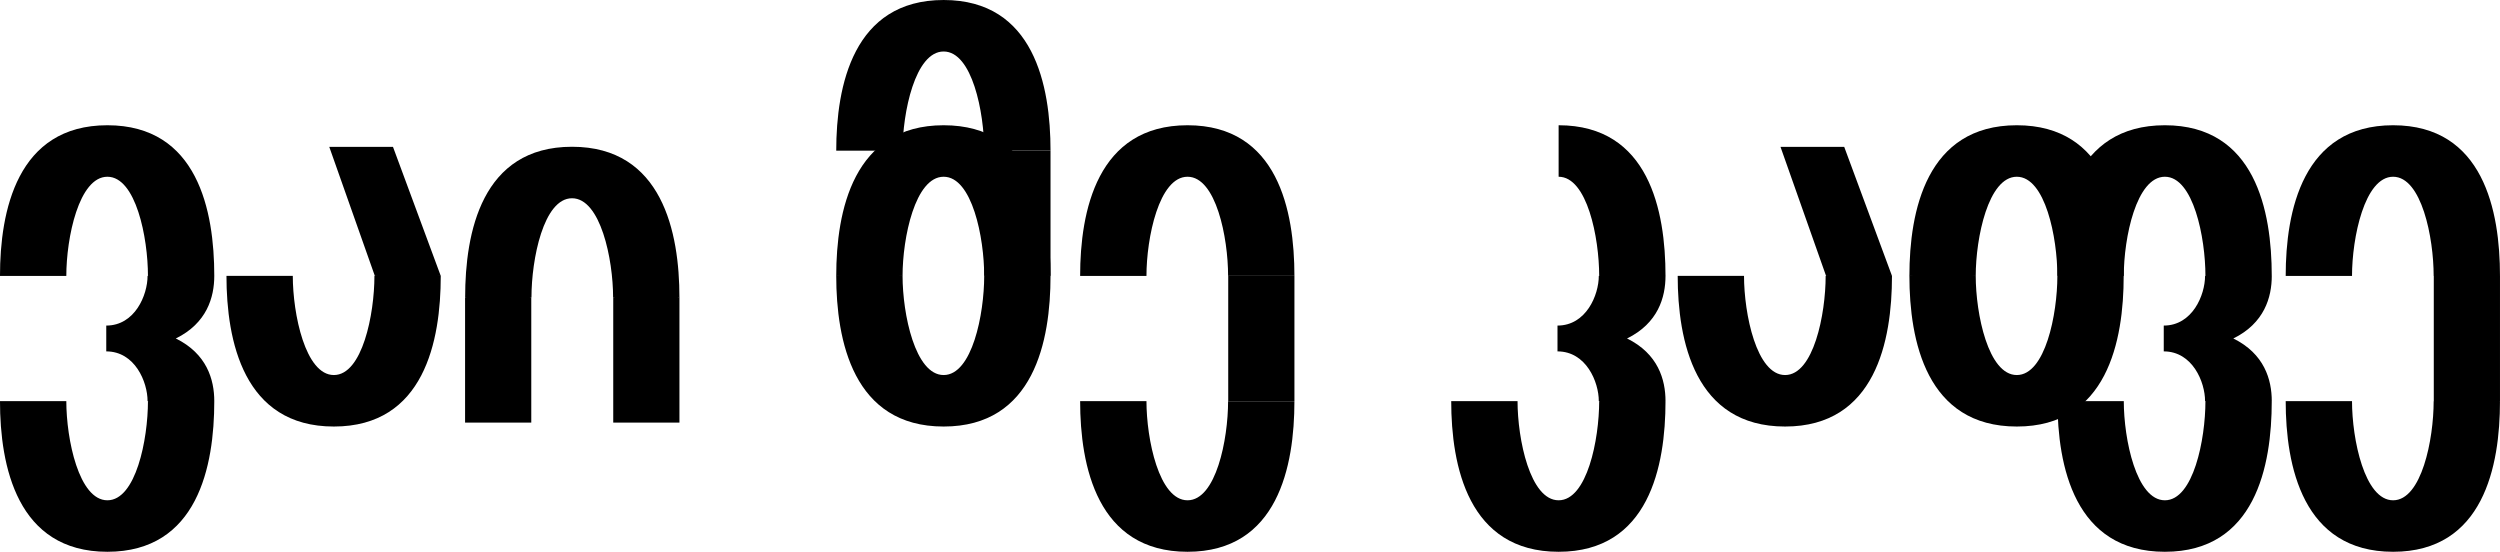
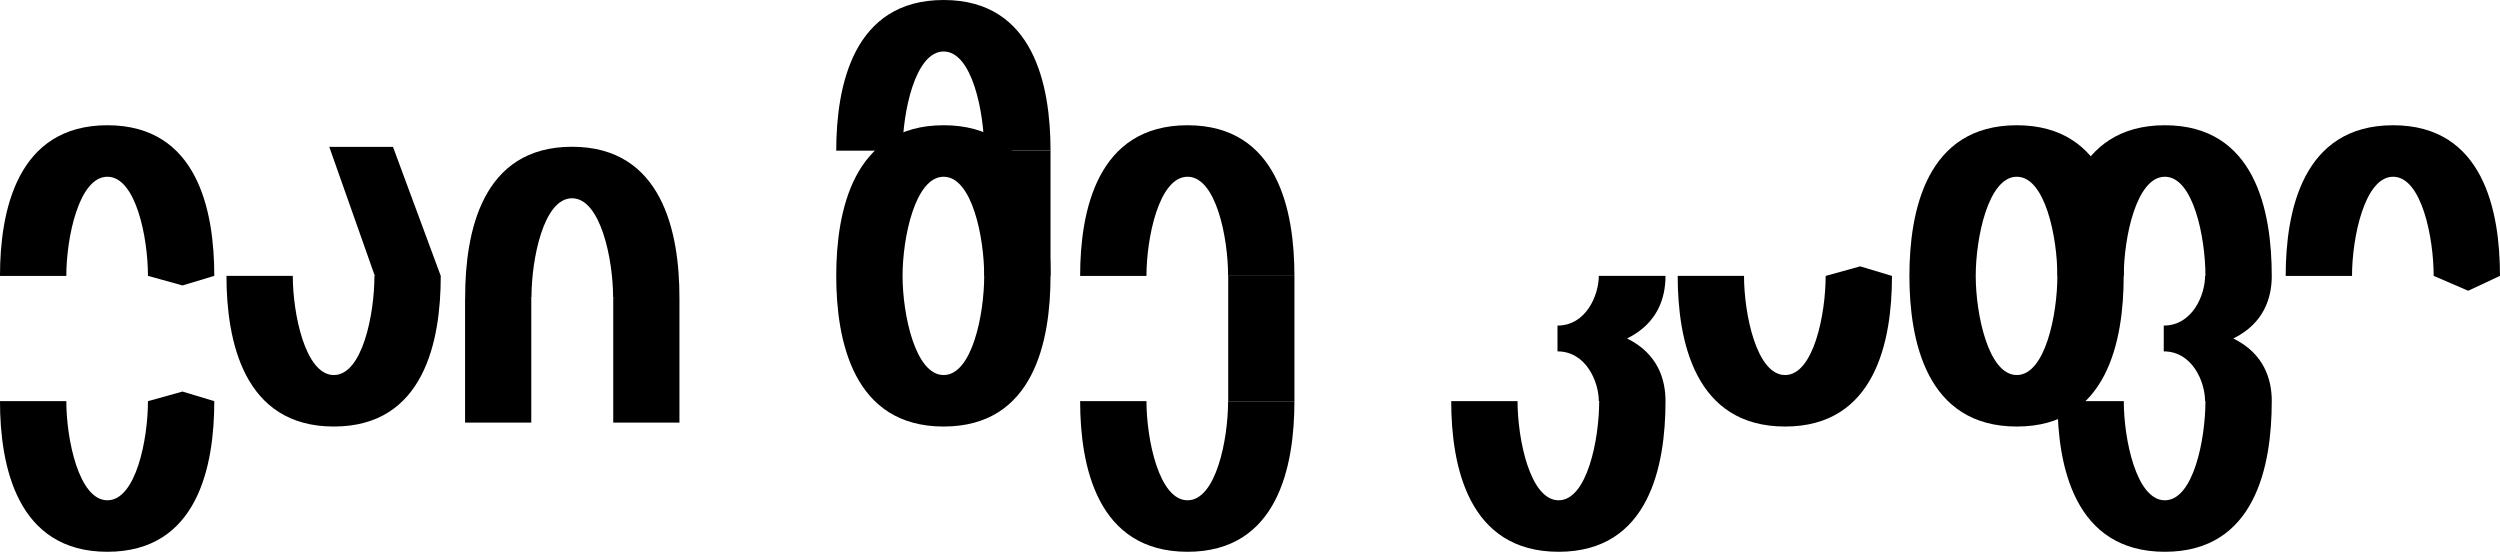
<svg xmlns="http://www.w3.org/2000/svg" width="1178" height="260" viewBox="0 0 1178 260" fill="none">
  <path d="M219.143 199.139V140.121L235 136.5L250.337 140.121V199.139H219.143Z" fill="black" />
  <path d="M288.957 199.139V140.121L305.002 137L320.152 140.121V199.139H288.957Z" fill="black" />
  <path d="M463.809 129.984V70.967H495.004V129.984H463.809Z" fill="black" />
  <path d="M578.74 189.001V129.983H609.935V189.001H578.74Z" fill="black" />
-   <path d="M1146.8 189.001V129.983H1177.99V189.001H1146.8Z" fill="black" />
  <path d="M185.169 69.19L155.146 69.19L176.628 130.018L207.685 130.018L185.169 69.19Z" fill="black" />
-   <path d="M868.989 69.19L838.967 69.19L860.448 130.018L891.506 130.018L868.989 69.19Z" fill="black" />
  <path d="M250.428 140.126C250.428 122.127 256.11 93.42 269.541 93.42C282.972 93.42 288.895 122.155 288.895 140.154H320.148C320.148 109.624 312.158 69.155 269.541 69.155C226.924 69.155 219.176 109.596 219.176 140.126H250.428Z" fill="black" />
-   <path d="M50.07 165.574C63.578 165.574 69.536 179.978 69.536 189.001H100.967C100.967 178.919 97.48 166.674 82.845 159.492C97.48 152.31 100.967 140.066 100.967 129.983H69.536C69.536 139.006 63.578 153.411 50.07 153.411V165.574Z" fill="black" />
  <path d="M1019.56 165.574C1033.07 165.574 1039.03 179.978 1039.03 189.001H1070.46C1070.46 178.919 1066.97 166.674 1052.34 159.492C1066.97 152.31 1070.46 140.066 1070.46 129.983H1039.03C1039.03 139.006 1033.07 153.411 1019.56 153.411V165.574Z" fill="black" />
  <path d="M733.891 165.574C747.398 165.574 753.356 179.978 753.356 189.001H784.788C784.788 178.919 781.3 166.674 766.665 159.492C781.3 152.31 784.788 140.066 784.788 129.983H753.356C753.356 139.006 747.398 153.411 733.891 153.411V165.574Z" fill="black" />
  <path d="M176.431 130.012C176.431 148.011 170.749 176.718 157.318 176.718C143.888 176.718 137.964 147.982 137.964 129.983L106.712 129.983C106.712 160.513 114.702 200.982 157.318 200.982C199.935 200.982 207.684 160.542 207.684 130.012L192 126L176.431 130.012Z" fill="black" />
  <path d="M860.25 130.012C860.25 148.011 854.567 176.718 841.137 176.718C827.706 176.718 821.782 147.982 821.782 129.983L790.53 129.983C790.53 160.513 798.52 200.982 841.137 200.982C883.753 200.982 891.502 160.542 891.502 130.012L876.502 125.5L860.25 130.012Z" fill="black" />
  <path d="M69.716 189.03C69.716 207.028 64.034 235.736 50.603 235.736C37.173 235.736 31.249 207 31.249 189.001L-0.003 189.001C-0.003 219.531 7.987 260 50.603 260C93.22 260 100.969 219.559 100.969 189.03L86 184.5L69.716 189.03Z" fill="black" />
  <path d="M1039.2 189.03C1039.2 207.028 1033.52 235.736 1020.09 235.736C1006.66 235.736 1000.73 207 1000.73 189.001L969.481 189.001C969.481 219.531 977.471 260 1020.09 260C1062.7 260 1070.45 219.559 1070.45 189.03L1055.5 184.5L1039.2 189.03Z" fill="black" />
  <path d="M753.535 189.03C753.535 207.028 747.853 235.736 734.422 235.736C720.991 235.736 715.067 207 715.067 189.001L683.815 189.001C683.815 219.531 691.805 260 734.422 260C777.039 260 784.787 219.559 784.787 189.03L769.502 185.5L753.535 189.03Z" fill="black" />
  <path d="M463.756 130.012C463.756 148.011 458.073 176.718 444.643 176.718C431.212 176.718 425.288 147.982 425.288 129.983L409.502 126.5L394.036 129.983C394.036 160.513 402.026 200.982 444.643 200.982C487.259 200.982 495.008 160.542 495.008 130.012L479.002 126.5L463.756 130.012Z" fill="black" />
  <path d="M969.431 130.012C969.431 148.011 963.749 176.718 950.318 176.718C936.888 176.718 930.964 147.982 930.964 129.983L915.5 126.5L899.712 129.983C899.712 160.513 907.702 200.982 950.318 200.982C992.935 200.982 1000.68 160.542 1000.68 130.012L969.431 130.012Z" fill="black" />
  <path d="M578.679 189.03C578.679 207.028 572.997 235.736 559.566 235.736C546.136 235.736 540.212 207 540.212 189.001L508.96 189.001C508.96 219.531 516.95 260 559.566 260C602.183 260 609.932 219.559 609.932 189.03L578.679 189.03Z" fill="black" />
-   <path d="M1146.74 189.03C1146.74 207.028 1141.06 235.736 1127.63 235.736C1114.2 235.736 1108.27 207 1108.27 189.001L1077.02 189.001C1077.02 219.531 1085.01 260 1127.63 260C1170.25 260 1177.99 219.559 1177.99 189.03L1162 185L1146.74 189.03Z" fill="black" />
  <path d="M463.756 129.988C463.756 111.989 458.073 83.282 444.643 83.282C431.212 83.282 425.288 112.018 425.288 130.017L394.036 130.017C394.036 99.487 402.026 59.018 444.643 59.018C487.259 59.018 495.008 99.458 495.008 129.988L463.756 129.988Z" fill="black" />
  <path d="M969.431 129.988C969.431 111.989 963.749 83.282 950.318 83.282C936.888 83.282 930.964 112.018 930.964 130.017L899.712 130.017C899.712 99.487 907.702 59.018 950.318 59.018C992.935 59.018 1000.68 99.458 1000.68 129.988L969.431 129.988Z" fill="black" />
  <path d="M463.756 70.972C463.756 52.972 458.073 24.265 444.643 24.265C431.212 24.265 425.288 53.001 425.288 71L394.036 71C394.036 40.47 402.026 0.001 444.643 0.001C487.259 0.001 495.008 40.442 495.008 70.972L463.756 70.972Z" fill="black" />
  <path d="M578.679 129.988C578.679 111.989 572.997 83.282 559.566 83.282C546.136 83.282 540.212 112.018 540.212 130.017L508.96 130.017C508.96 99.487 516.95 59.018 559.566 59.018C602.183 59.018 609.932 99.458 609.932 129.988L578.679 129.988Z" fill="black" />
  <path d="M1146.74 129.988C1146.74 111.989 1141.06 83.282 1127.63 83.282C1114.2 83.282 1108.27 112.018 1108.27 130.017L1077.02 130.017C1077.02 99.487 1085.01 59.018 1127.63 59.018C1170.25 59.018 1177.99 99.458 1177.99 129.988L1163 137L1146.74 129.988Z" fill="black" />
  <path d="M69.716 129.988C69.716 111.989 64.034 83.282 50.603 83.282C37.173 83.282 31.249 112.018 31.249 130.017L-0.003 130.017C-0.003 99.487 7.987 59.018 50.603 59.018C93.22 59.018 100.969 99.458 100.969 129.988L86 134.5L69.716 129.988Z" fill="black" />
  <path d="M1039.2 129.988C1039.2 111.989 1033.52 83.282 1020.09 83.282C1006.66 83.282 1000.73 112.018 1000.73 130.017L986 133.5L969.481 130.017C969.481 99.487 977.471 59.018 1020.09 59.018C1062.7 59.018 1070.45 99.458 1070.45 129.988L1055.5 133.5L1039.2 129.988Z" fill="black" />
-   <path d="M753.535 129.988C753.535 111.989 747.853 83.282 734.422 83.282L734.422 59.018C777.039 59.018 784.787 99.458 784.787 129.988L770.002 135.5L753.535 129.988Z" fill="black" />
</svg>